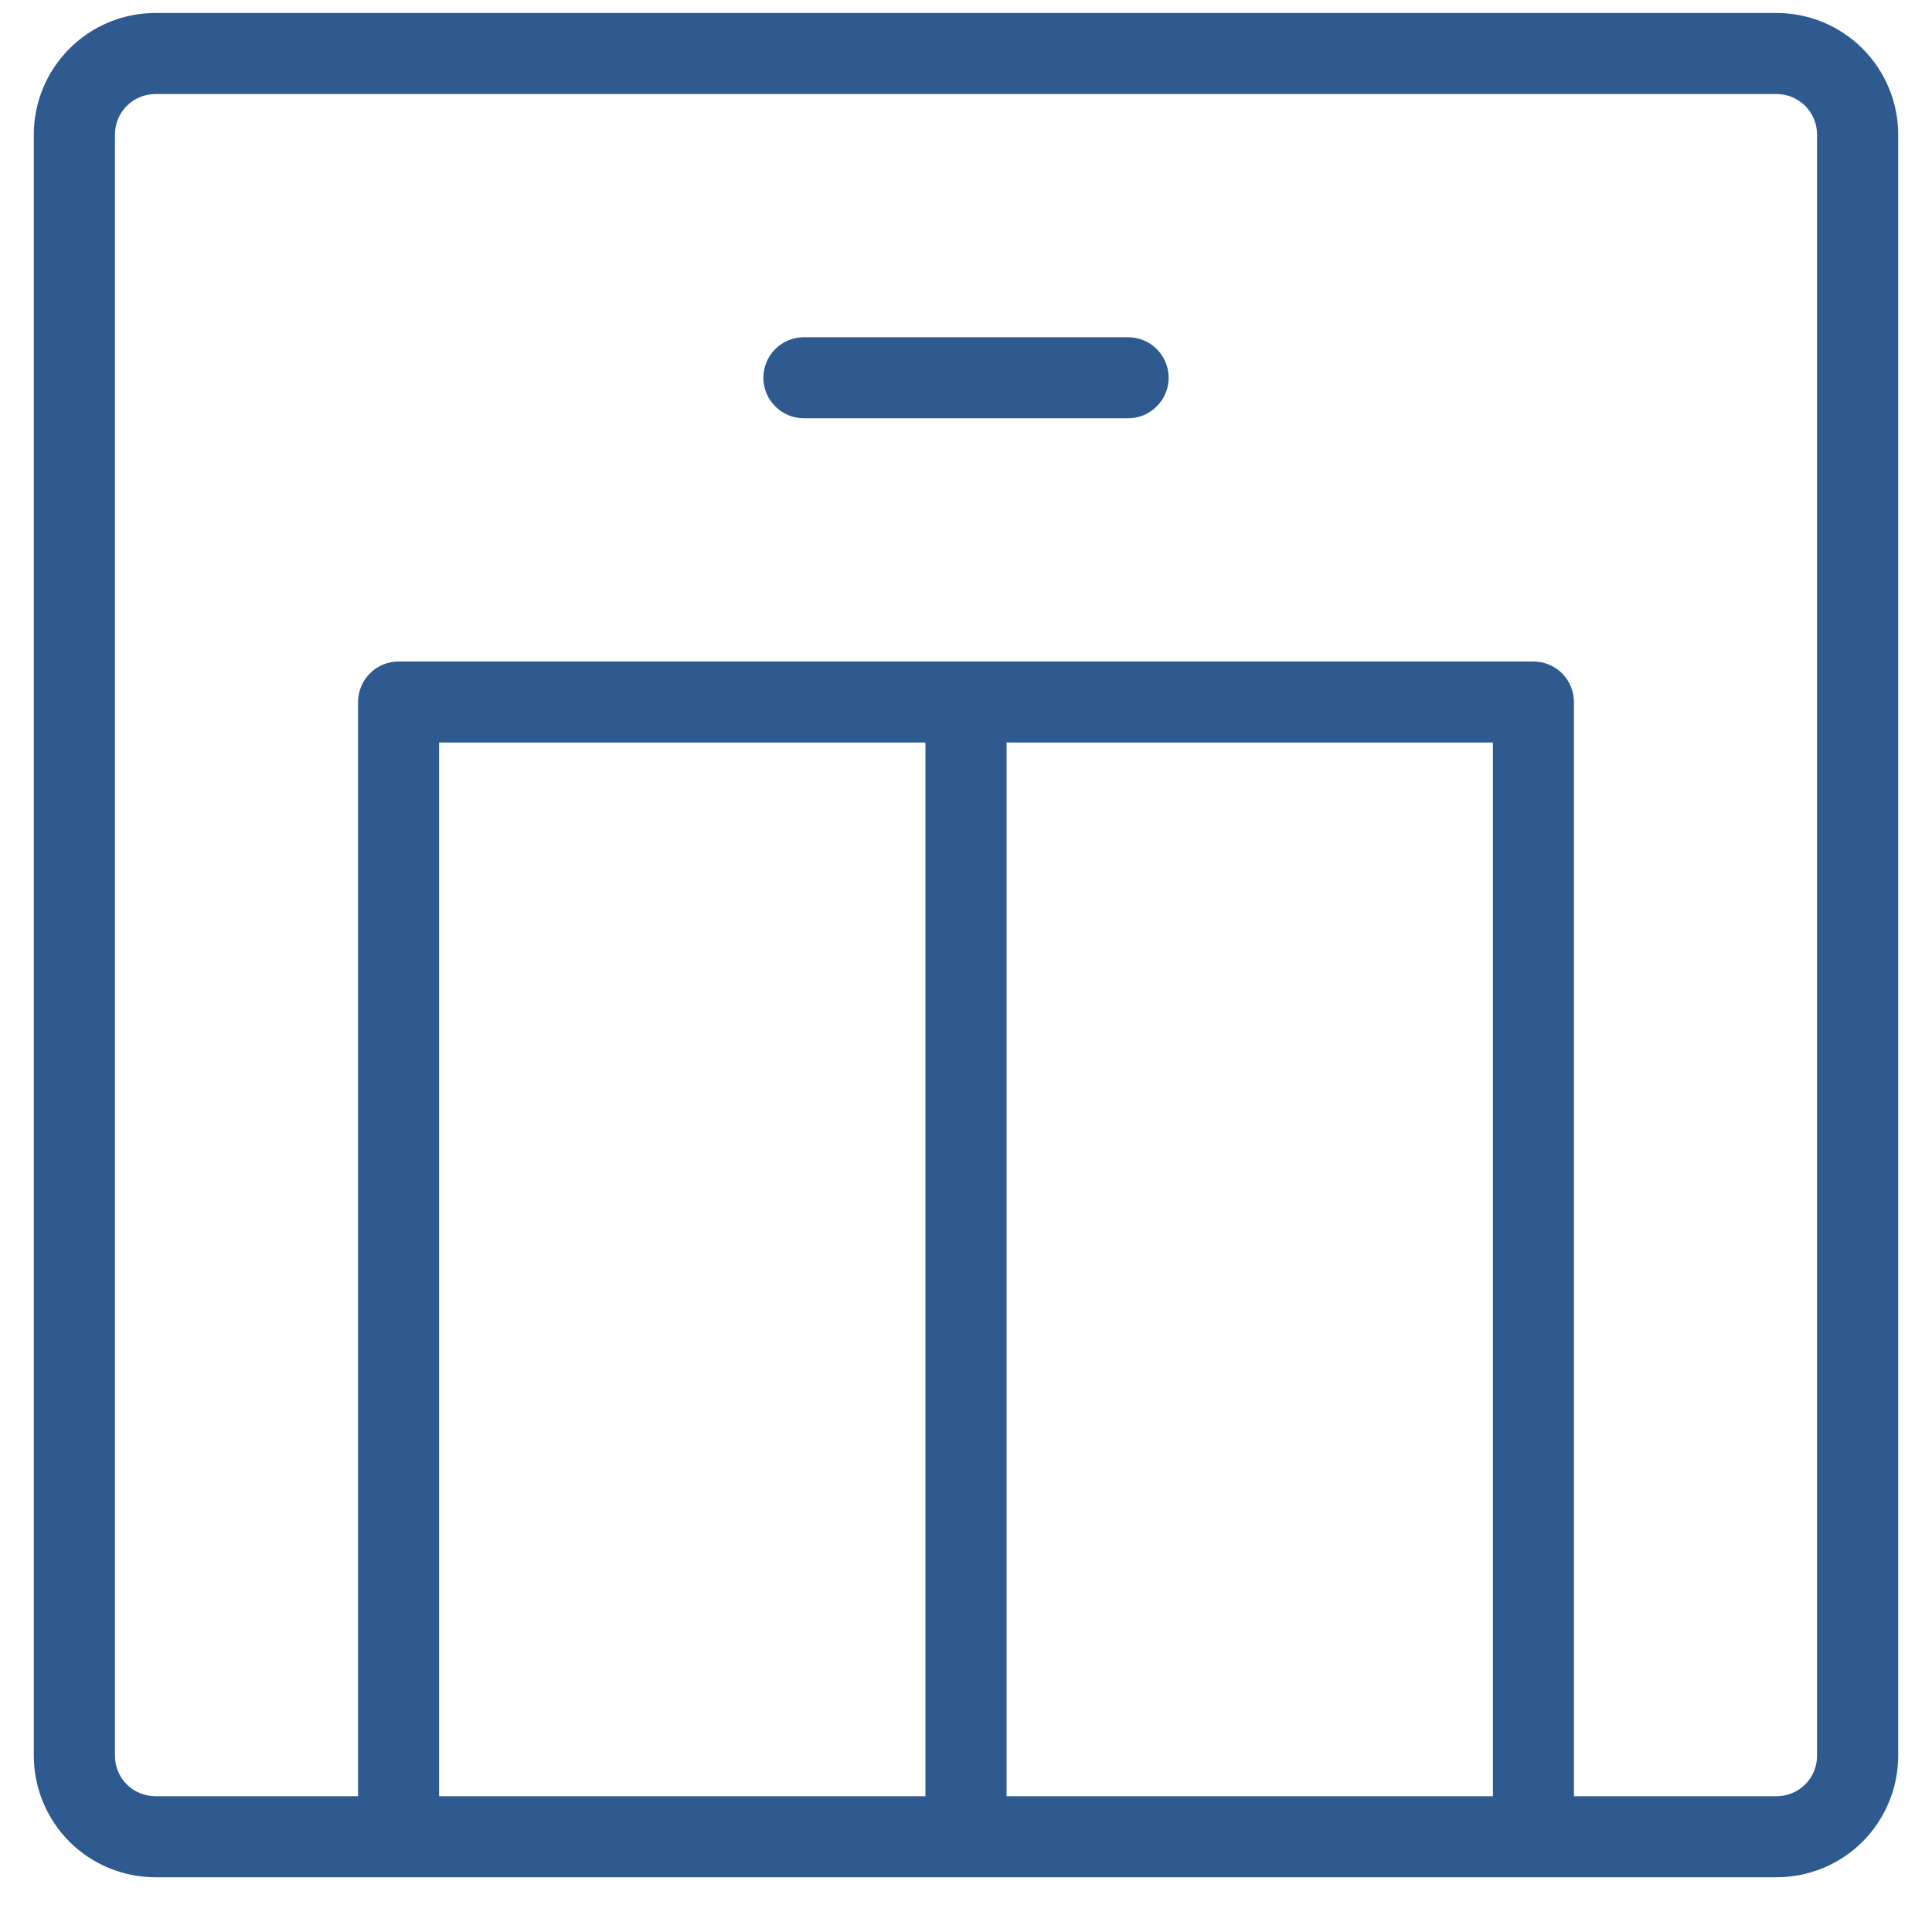
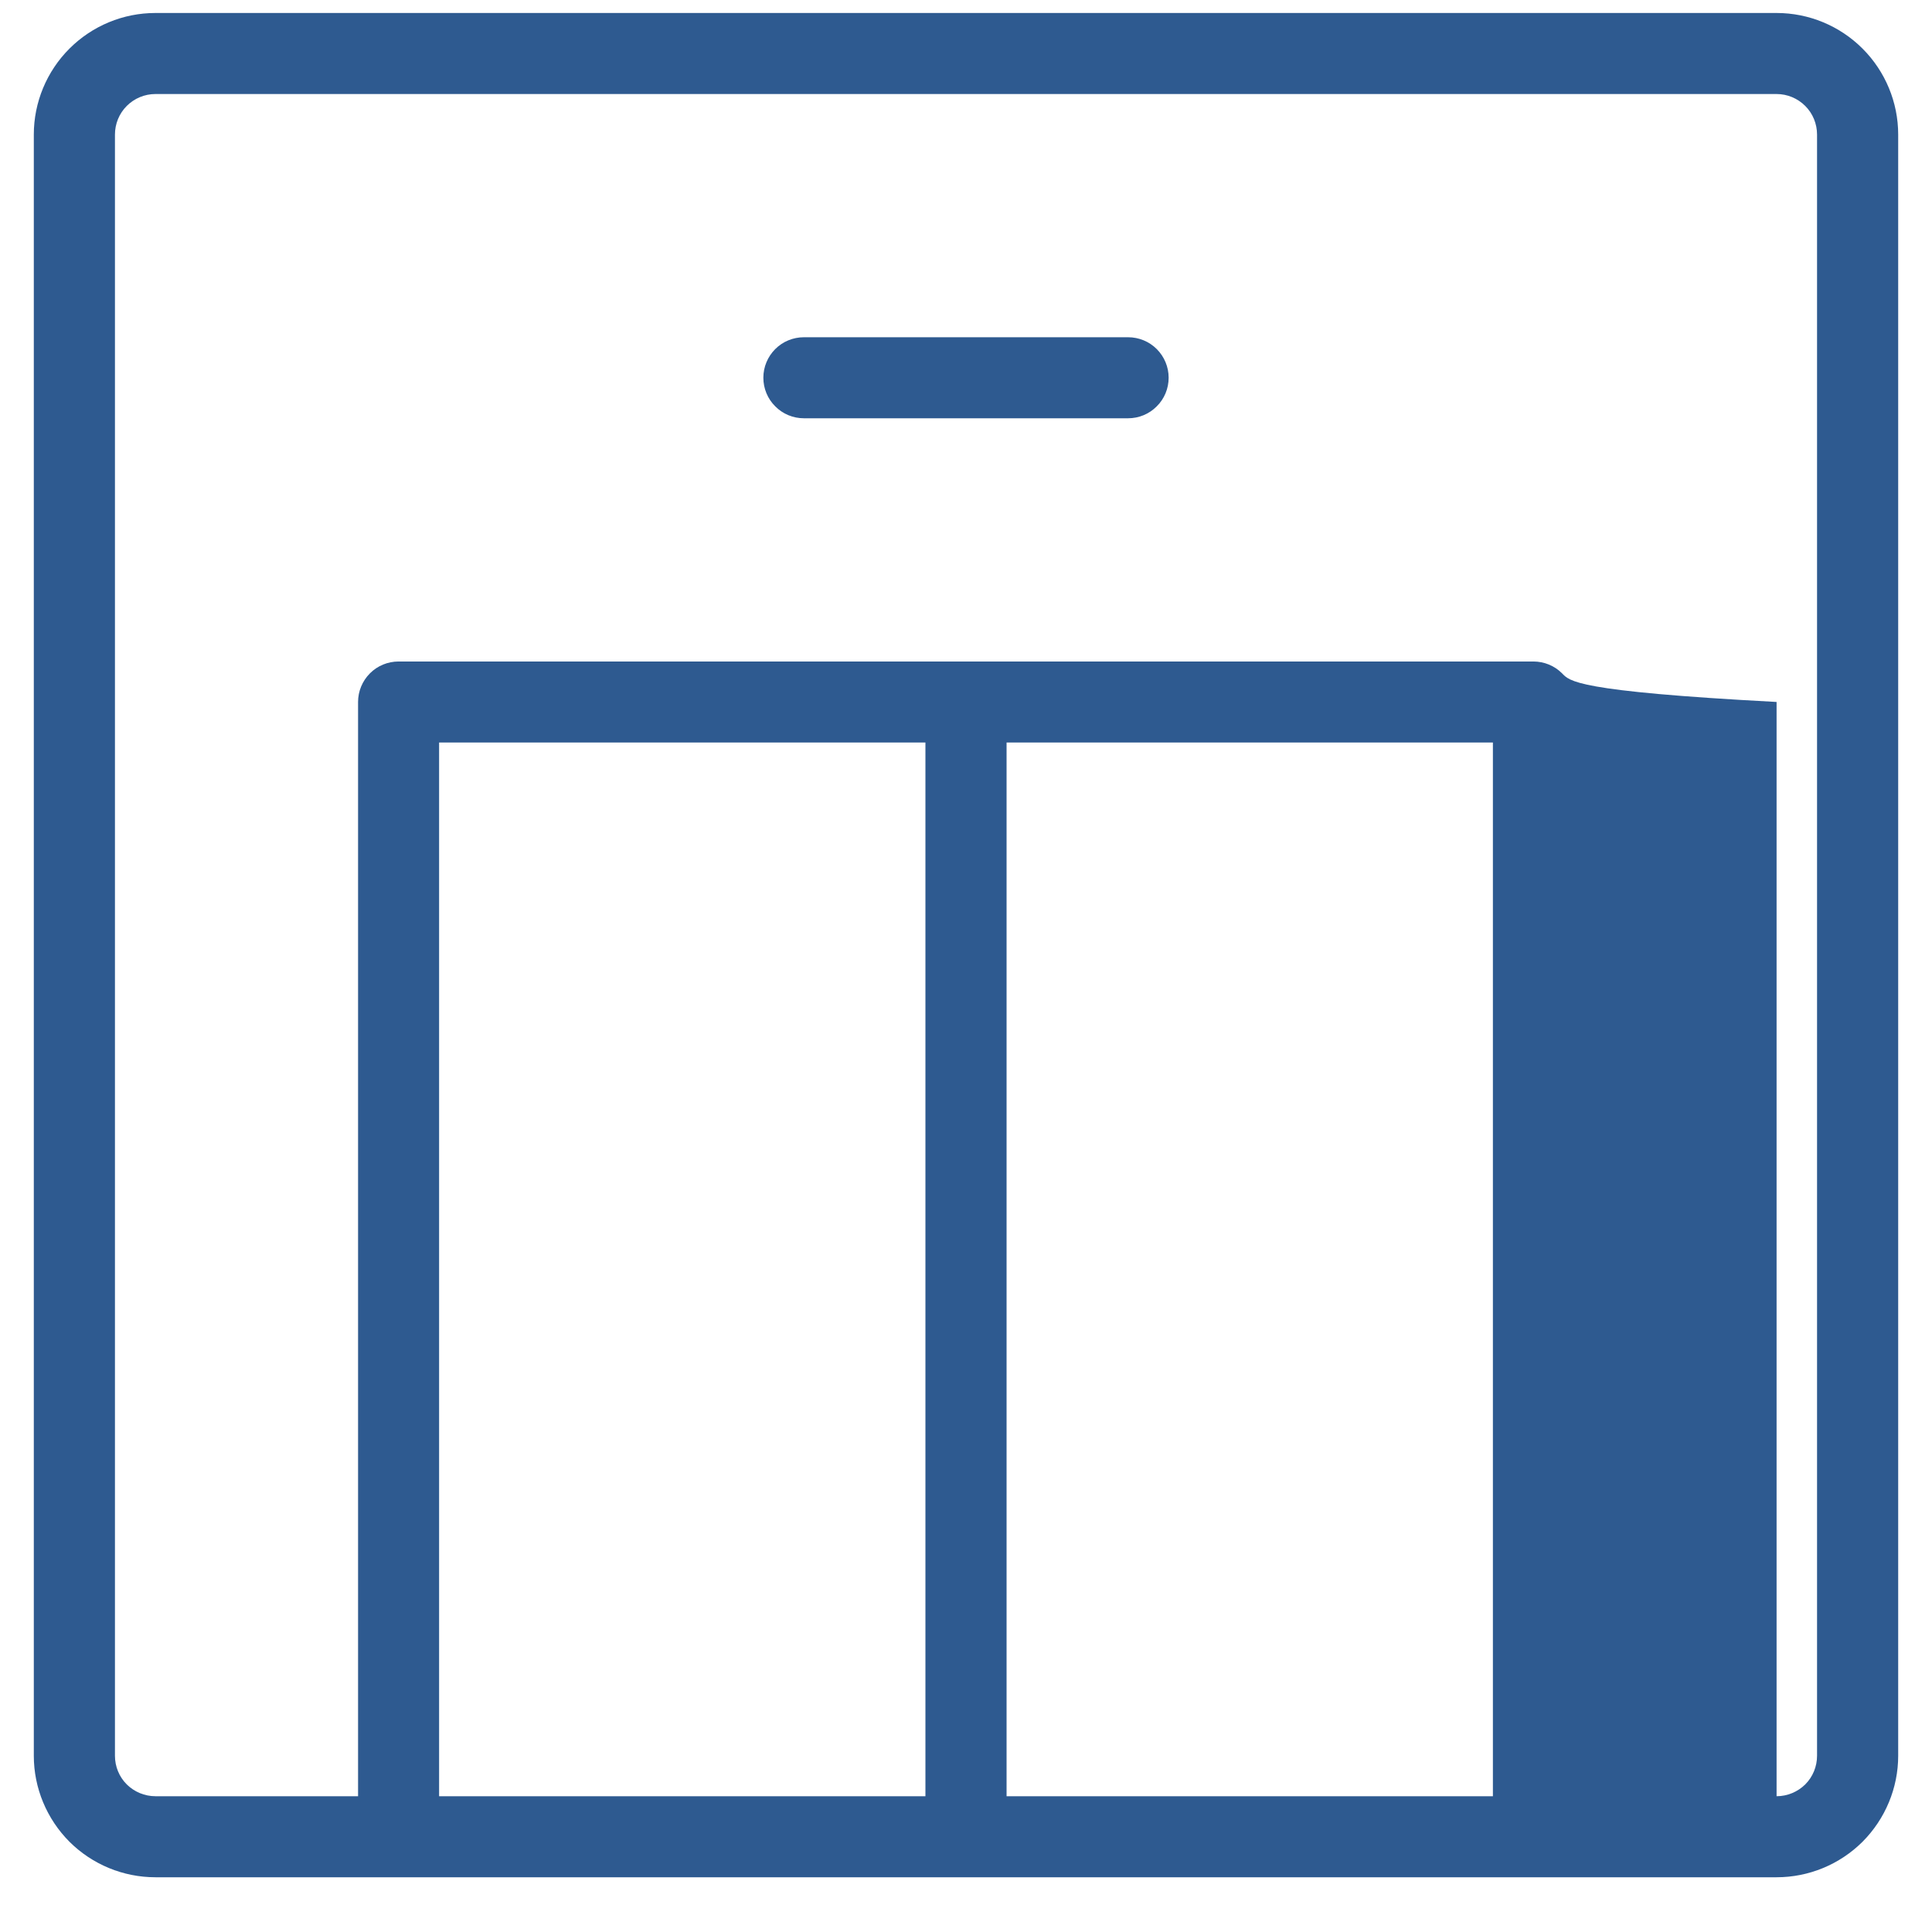
<svg xmlns="http://www.w3.org/2000/svg" width="18" height="18" viewBox="0 0 18 18" fill="none">
-   <path d="M16.552 0.121H1.448C1.148 0.121 0.86 0.24 0.647 0.453C0.435 0.665 0.315 0.953 0.315 1.254V16.358C0.315 16.658 0.435 16.946 0.647 17.159C0.86 17.371 1.148 17.49 1.448 17.49H16.552C16.852 17.49 17.14 17.371 17.353 17.159C17.565 16.946 17.685 16.658 17.685 16.358V1.254C17.685 0.953 17.565 0.665 17.353 0.453C17.14 0.24 16.852 0.121 16.552 0.121ZM13.909 6.918V16.735H9.378V6.918H13.909ZM8.622 16.735H4.091V6.918H8.622V16.735ZM16.929 16.358C16.929 16.458 16.89 16.554 16.819 16.625C16.748 16.695 16.652 16.735 16.552 16.735H14.664V6.54C14.664 6.44 14.624 6.344 14.553 6.273C14.482 6.202 14.386 6.163 14.286 6.163H3.714C3.614 6.163 3.518 6.202 3.447 6.273C3.376 6.344 3.336 6.44 3.336 6.54V16.735H1.448C1.348 16.735 1.252 16.695 1.181 16.625C1.11 16.554 1.071 16.458 1.071 16.358V1.254C1.071 1.154 1.11 1.058 1.181 0.987C1.252 0.916 1.348 0.876 1.448 0.876H16.552C16.652 0.876 16.748 0.916 16.819 0.987C16.89 1.058 16.929 1.154 16.929 1.254V16.358ZM10.888 3.519C10.888 3.62 10.848 3.716 10.777 3.786C10.707 3.857 10.611 3.897 10.51 3.897H7.49C7.389 3.897 7.293 3.857 7.223 3.786C7.152 3.716 7.112 3.62 7.112 3.519C7.112 3.419 7.152 3.323 7.223 3.252C7.293 3.182 7.389 3.142 7.49 3.142H10.51C10.611 3.142 10.707 3.182 10.777 3.252C10.848 3.323 10.888 3.419 10.888 3.519Z" fill="#2E5A90" />
+   <path d="M16.552 0.121H1.448C1.148 0.121 0.86 0.24 0.647 0.453C0.435 0.665 0.315 0.953 0.315 1.254V16.358C0.315 16.658 0.435 16.946 0.647 17.159C0.86 17.371 1.148 17.49 1.448 17.49H16.552C16.852 17.49 17.14 17.371 17.353 17.159C17.565 16.946 17.685 16.658 17.685 16.358V1.254C17.685 0.953 17.565 0.665 17.353 0.453C17.14 0.24 16.852 0.121 16.552 0.121ZM13.909 6.918V16.735H9.378V6.918H13.909ZM8.622 16.735H4.091V6.918H8.622V16.735ZM16.929 16.358C16.929 16.458 16.89 16.554 16.819 16.625C16.748 16.695 16.652 16.735 16.552 16.735V6.54C14.664 6.44 14.624 6.344 14.553 6.273C14.482 6.202 14.386 6.163 14.286 6.163H3.714C3.614 6.163 3.518 6.202 3.447 6.273C3.376 6.344 3.336 6.44 3.336 6.54V16.735H1.448C1.348 16.735 1.252 16.695 1.181 16.625C1.11 16.554 1.071 16.458 1.071 16.358V1.254C1.071 1.154 1.11 1.058 1.181 0.987C1.252 0.916 1.348 0.876 1.448 0.876H16.552C16.652 0.876 16.748 0.916 16.819 0.987C16.89 1.058 16.929 1.154 16.929 1.254V16.358ZM10.888 3.519C10.888 3.62 10.848 3.716 10.777 3.786C10.707 3.857 10.611 3.897 10.51 3.897H7.49C7.389 3.897 7.293 3.857 7.223 3.786C7.152 3.716 7.112 3.62 7.112 3.519C7.112 3.419 7.152 3.323 7.223 3.252C7.293 3.182 7.389 3.142 7.49 3.142H10.51C10.611 3.142 10.707 3.182 10.777 3.252C10.848 3.323 10.888 3.419 10.888 3.519Z" fill="#2E5A90" />
</svg>